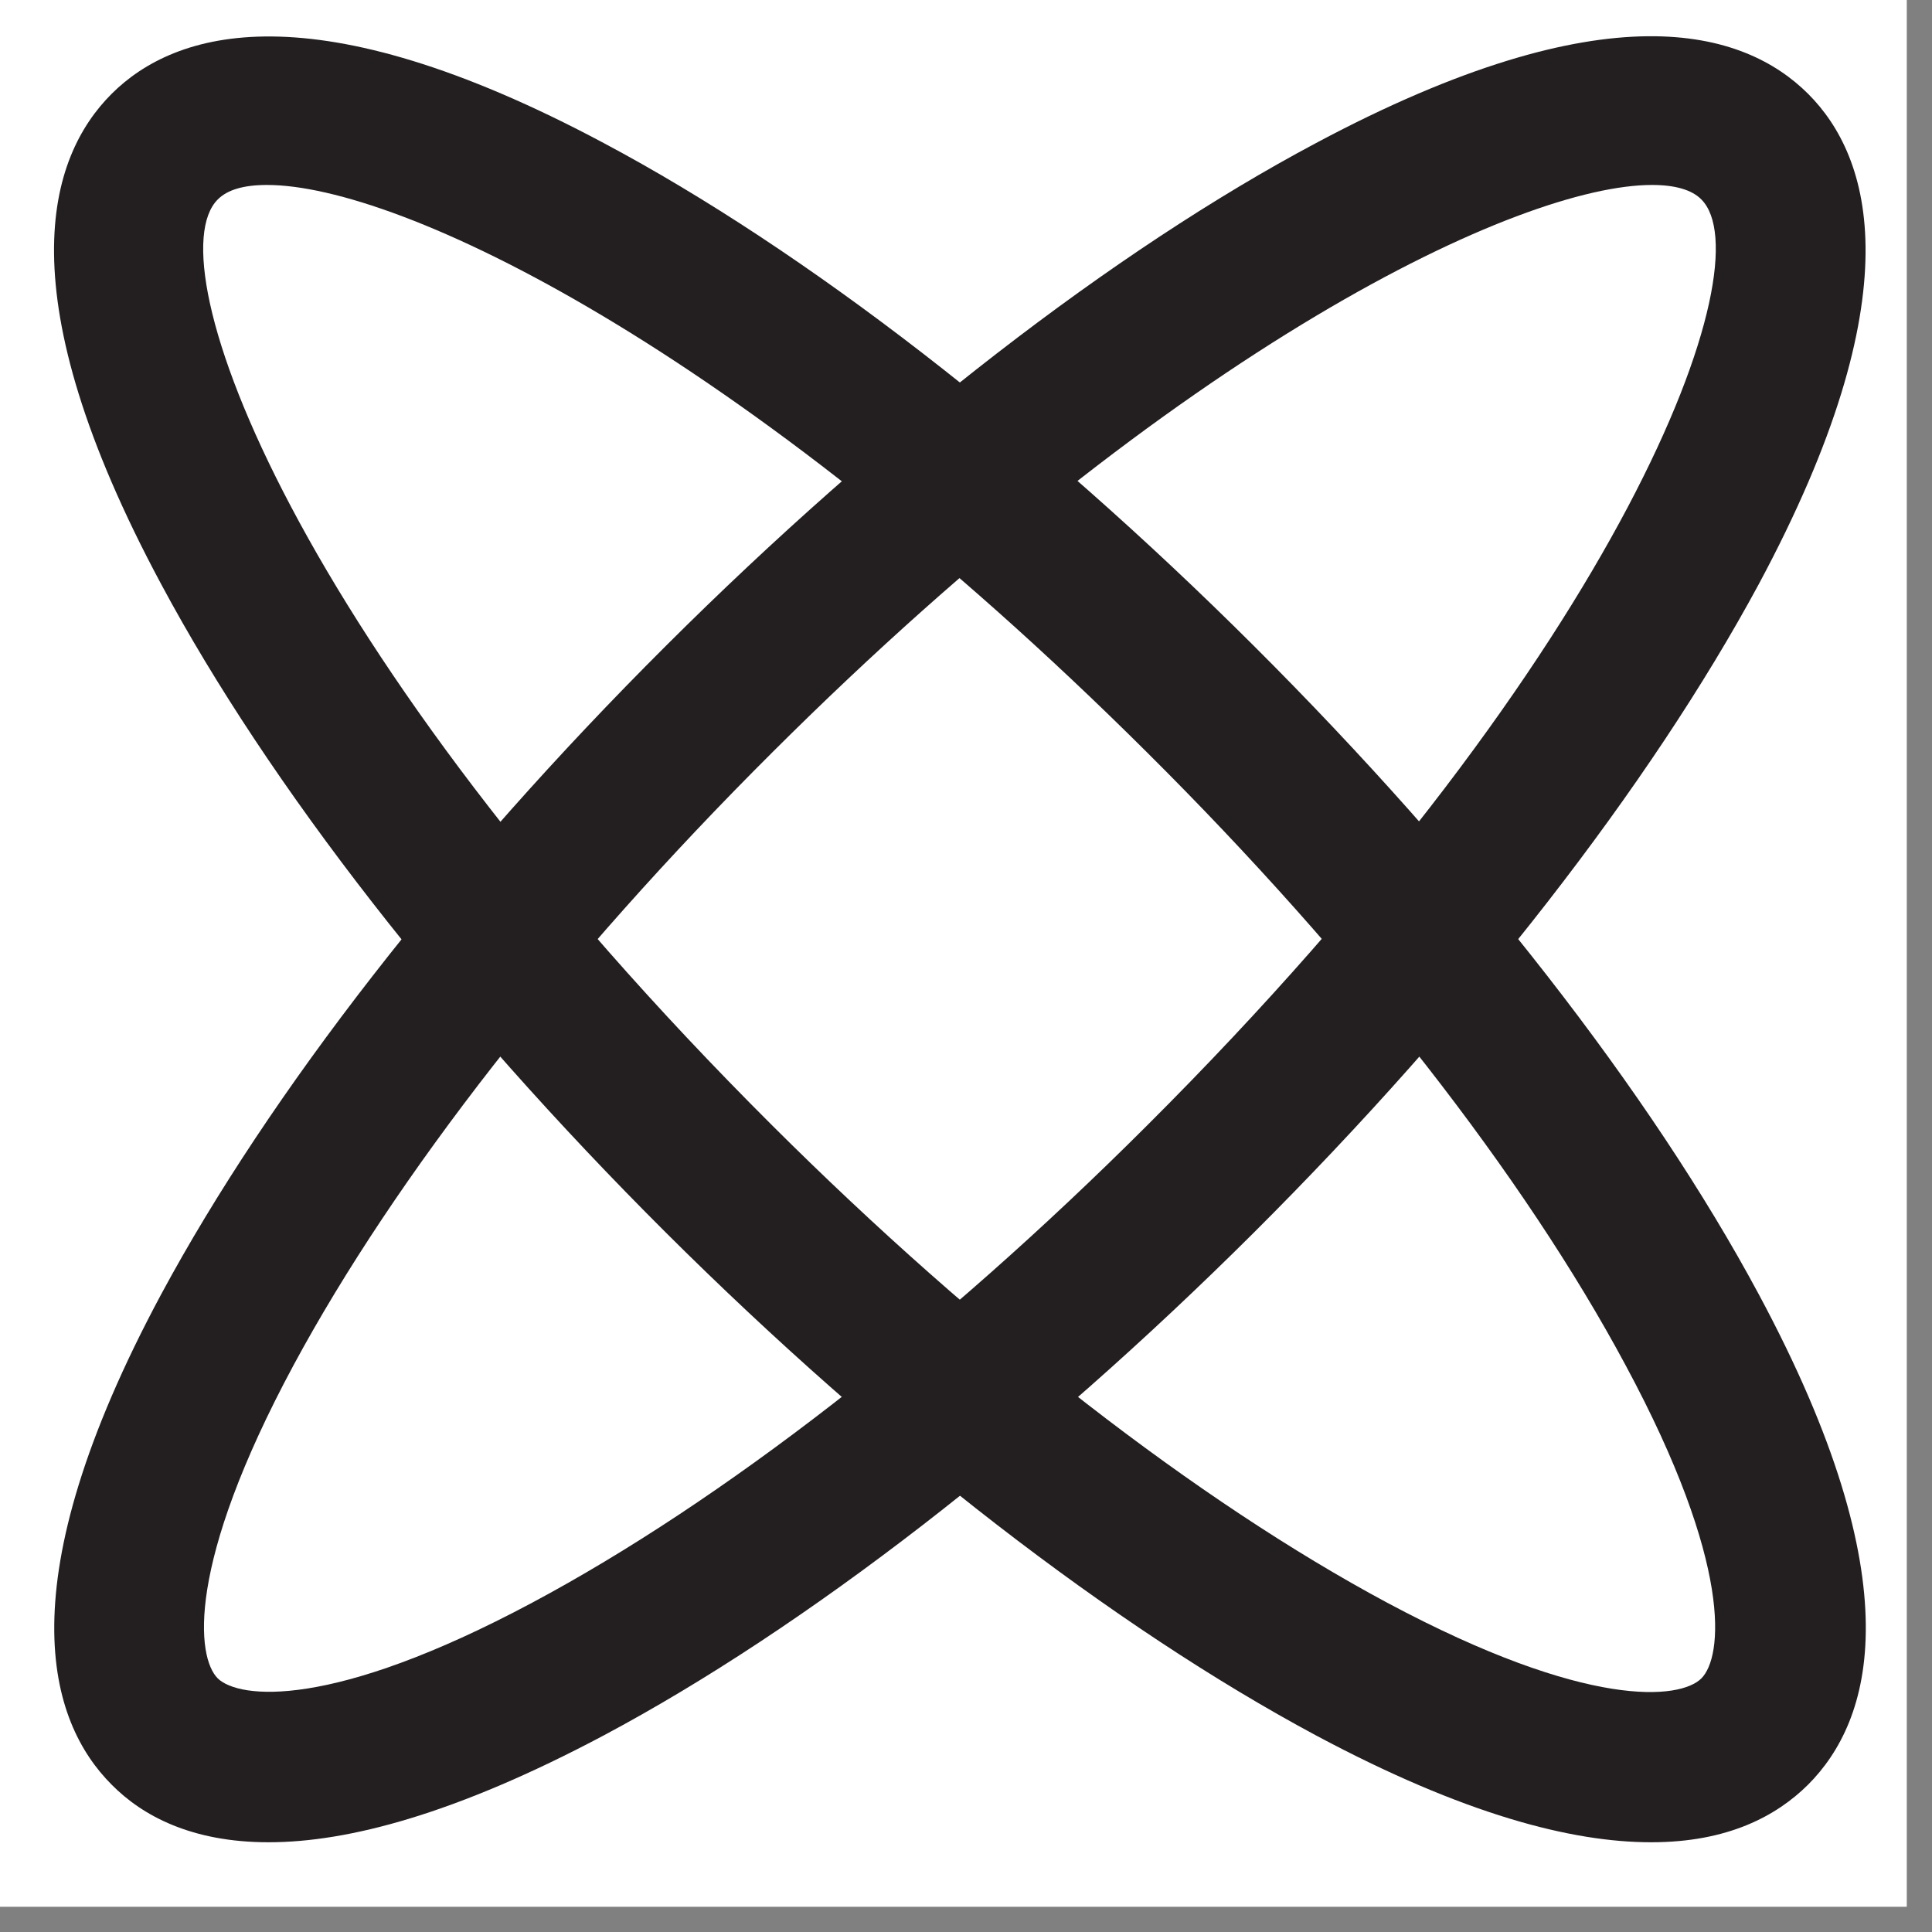
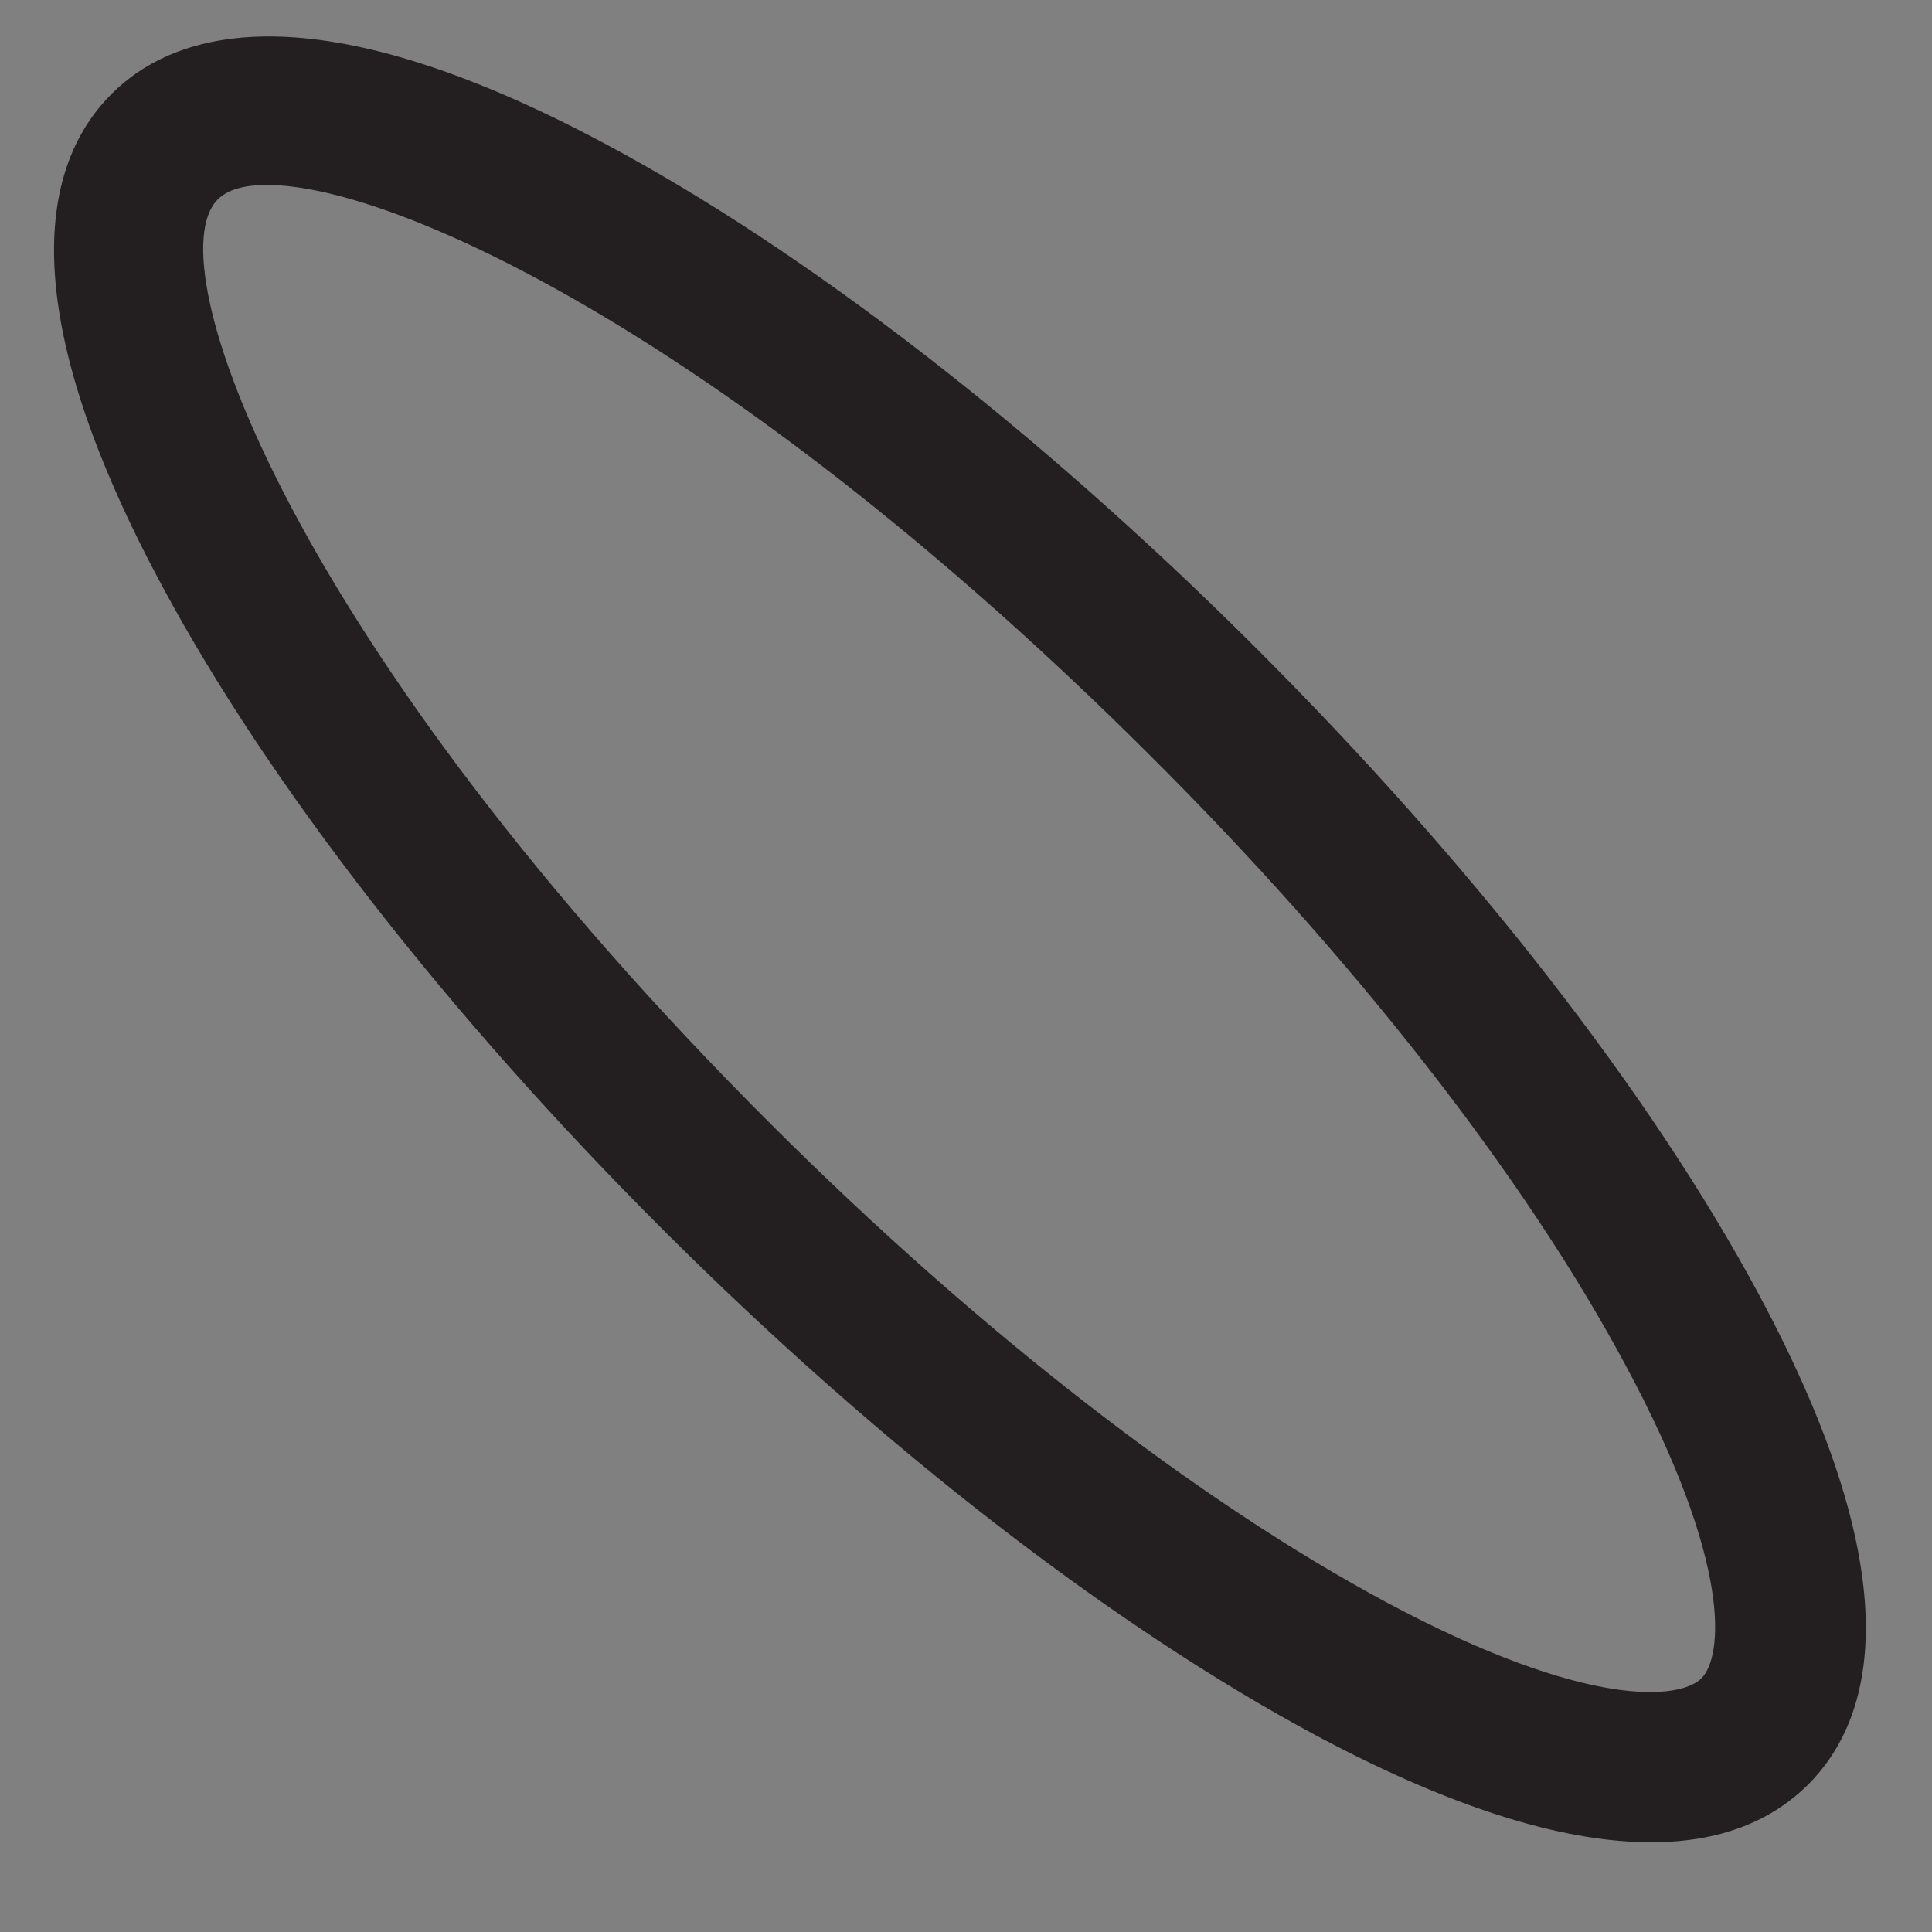
<svg xmlns="http://www.w3.org/2000/svg" width="50" zoomAndPan="magnify" viewBox="0 0 37.5 37.5" height="50" preserveAspectRatio="xMidYMid meet" version="1.0">
  <rect x="0" y="0" width="37.5" height="37.5" fill="#808080" stroke="none" />
  <defs>
    <clipPath id="0209491cfa">
-       <path d="M 0 0 L 37.008 0 L 37.008 37.008 L 0 37.008 Z M 0 0 " clip-rule="nonzero" />
-     </clipPath>
+       </clipPath>
  </defs>
  <g clip-path="url(#0209491cfa)">
-     <path fill="#ffffff" d="M 0 0 L 37.008 0 L 37.008 37.008 L 0 37.008 Z M 0 0 " fill-opacity="1" fill-rule="nonzero" />
-     <path fill="#ffffff" d="M 0 0 L 37.008 0 L 37.008 37.008 L 0 37.008 Z M 0 0 " fill-opacity="1" fill-rule="nonzero" />
-   </g>
-   <path fill="#231f20" d="M 5.207 35.758 C 3.723 35.758 2.766 35.246 2.168 34.641 C 0.941 33.414 0.102 30.758 3.129 25.121 C 5.23 21.219 8.703 16.746 12.922 12.539 C 17.141 8.332 21.629 4.859 25.543 2.777 C 31.203 -0.242 33.855 0.586 35.094 1.82 C 36.32 3.043 37.164 5.699 34.137 11.34 C 32.031 15.242 28.559 19.715 24.34 23.922 C 20.121 28.125 15.633 31.598 11.719 33.684 C 8.844 35.211 6.75 35.758 5.219 35.758 Z M 32.066 3.59 C 29.508 3.59 22.914 6.703 14.992 14.602 C 10.969 18.609 7.672 22.836 5.699 26.496 C 3.605 30.387 3.816 32.168 4.227 32.578 C 4.637 32.973 6.422 33.195 10.328 31.109 C 13.996 29.152 18.238 25.867 22.262 21.848 C 31.574 12.562 34.254 5.105 33.023 3.871 C 32.84 3.684 32.512 3.59 32.066 3.59 Z M 32.066 3.59 " fill-opacity="1" fill-rule="nonzero" />
+     </g>
  <path fill="#231f20" d="M 32.043 35.758 C 30.512 35.758 28.422 35.223 25.543 33.684 C 21.629 31.586 17.141 28.125 12.922 23.922 C 8.703 19.715 5.219 15.242 3.129 11.34 C 0.102 5.699 0.93 3.055 2.168 1.82 C 3.395 0.598 6.062 -0.242 11.719 2.777 C 15.633 4.859 20.121 8.332 24.34 12.539 C 28.559 16.746 32.043 21.219 34.137 25.121 C 37.164 30.758 36.332 33.402 35.094 34.641 C 34.484 35.246 33.539 35.758 32.055 35.758 Z M 5.184 3.59 C 4.727 3.59 4.414 3.684 4.227 3.871 C 2.988 5.105 5.676 12.562 14.992 21.848 C 19.012 25.855 23.254 29.141 26.926 31.109 C 30.828 33.195 32.617 32.984 33.023 32.578 C 33.434 32.168 33.645 30.387 31.551 26.496 C 29.59 22.836 26.293 18.609 22.262 14.602 C 14.336 6.715 7.742 3.59 5.184 3.59 Z M 5.184 3.59 " fill-opacity="1" fill-rule="nonzero" />
</svg>